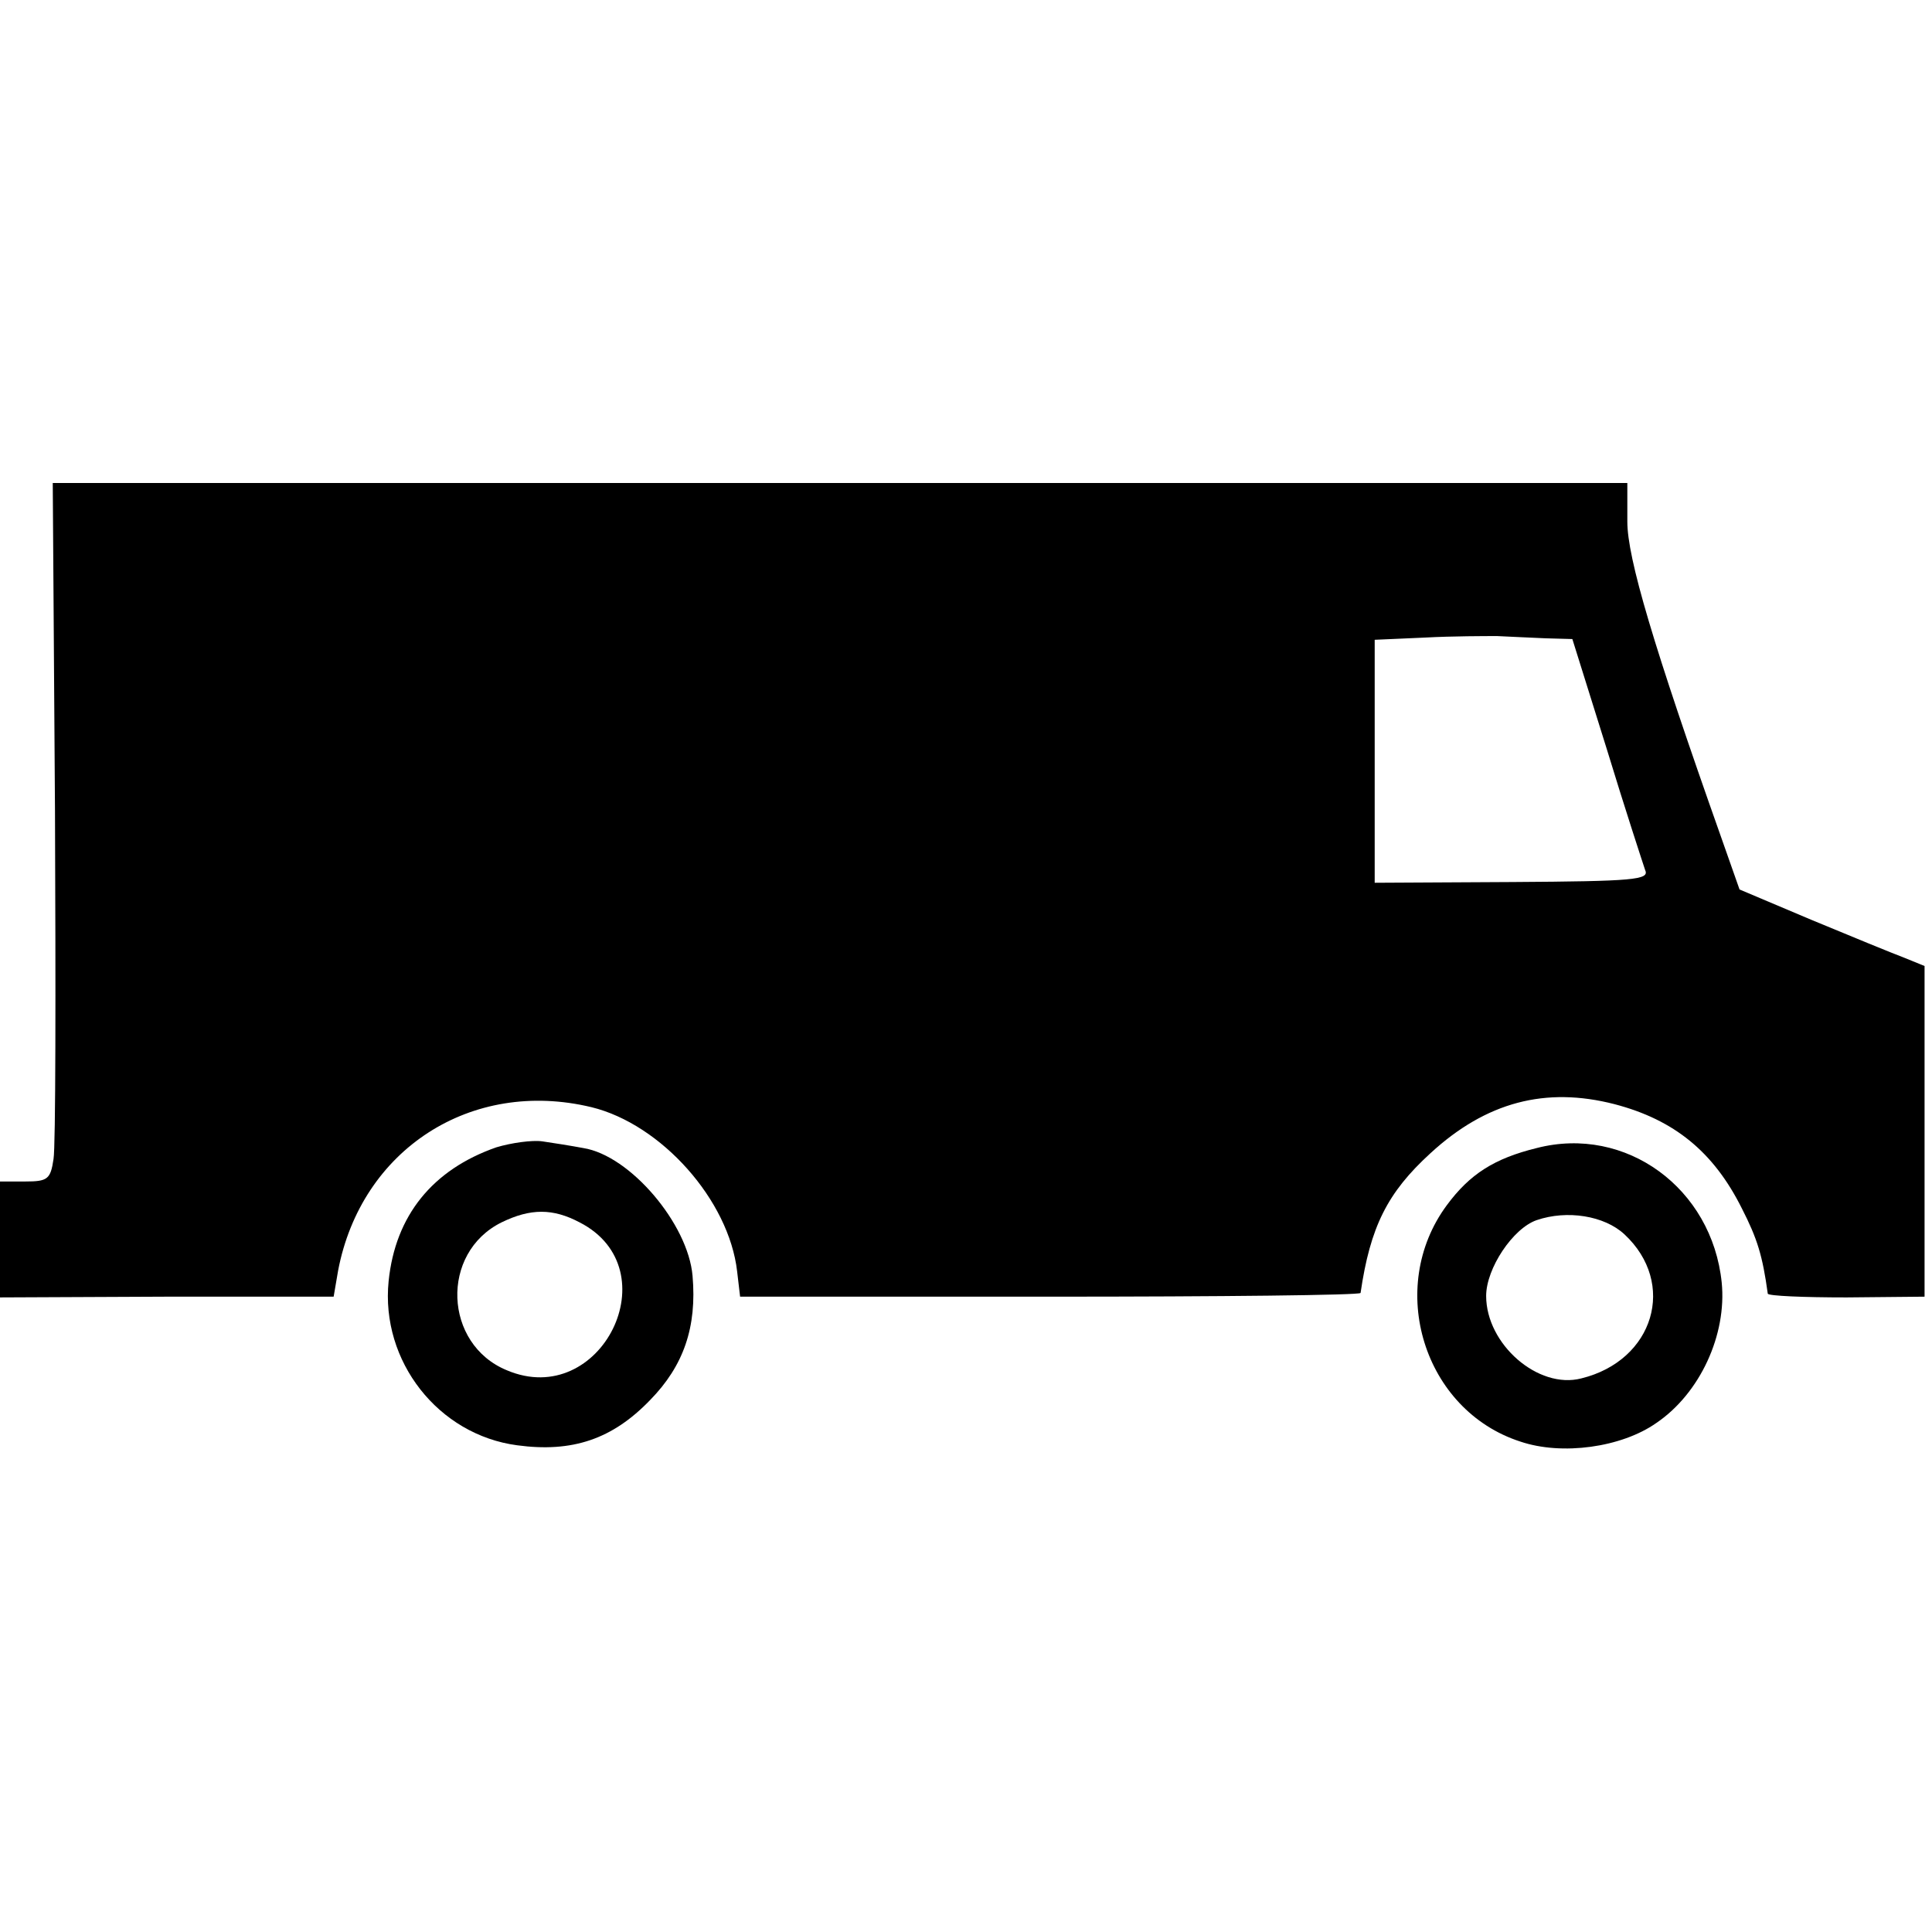
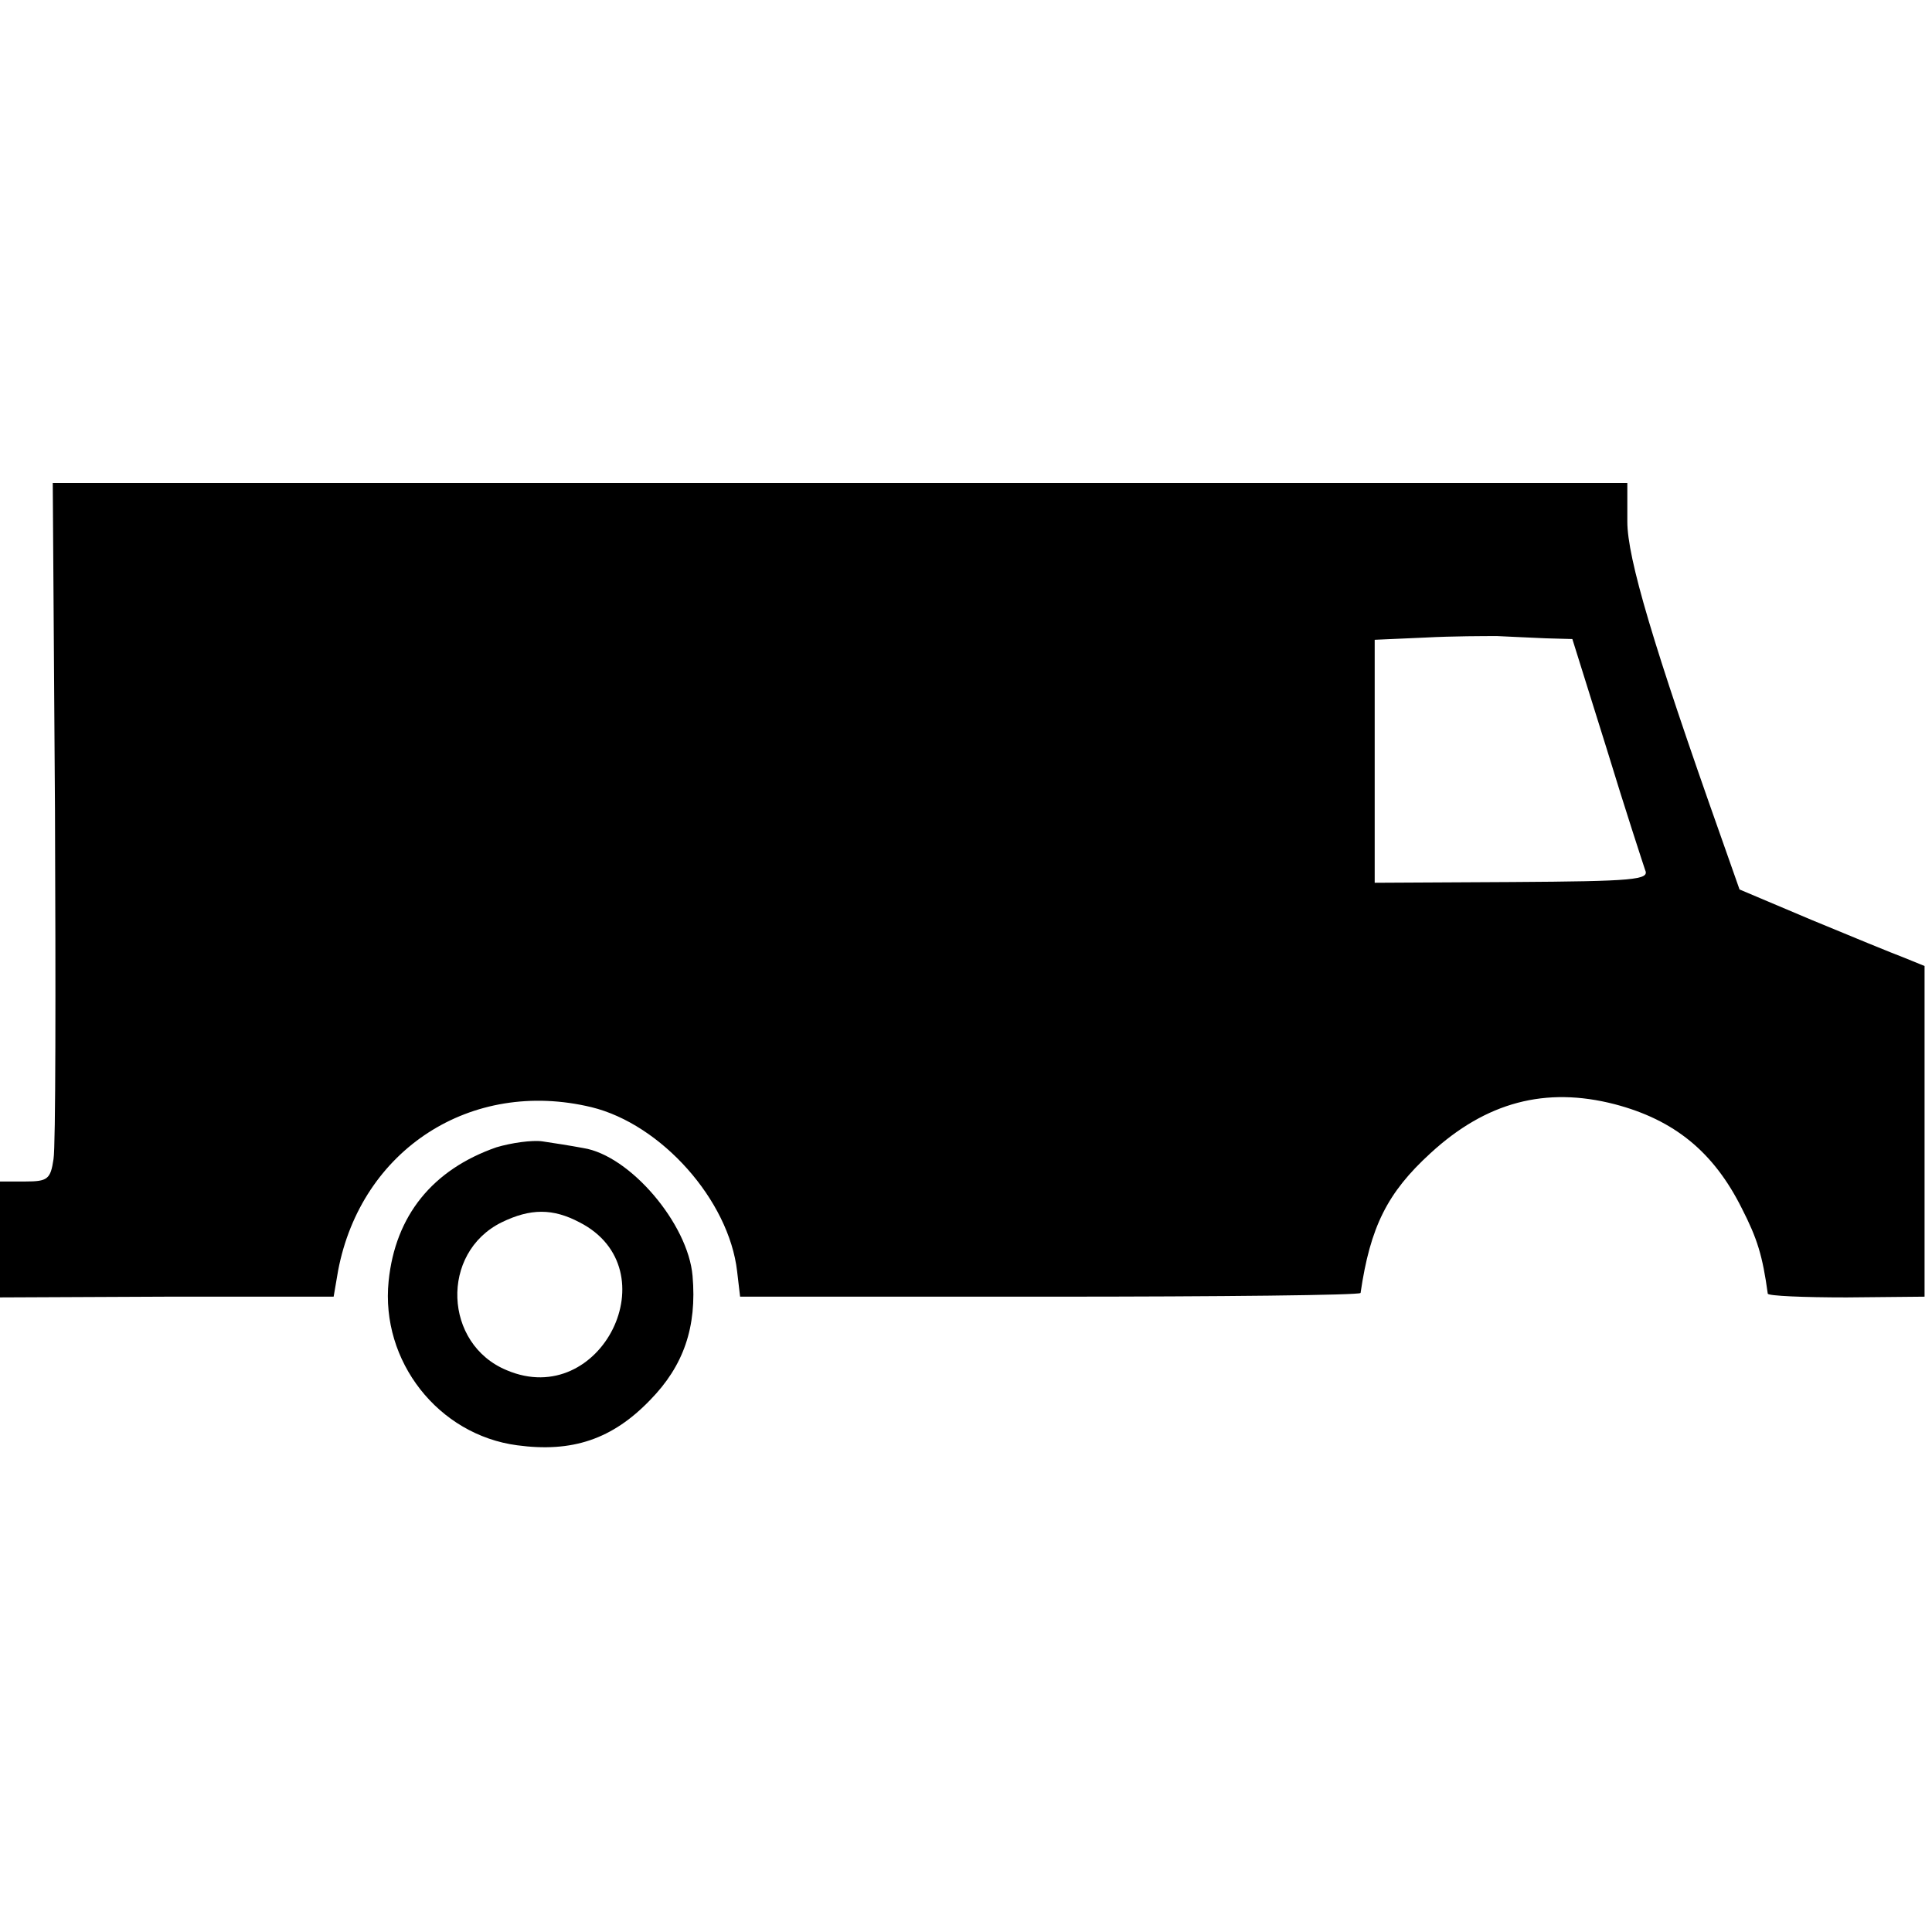
<svg xmlns="http://www.w3.org/2000/svg" version="1.0" width="260pt" height="260pt" viewBox="0 0 260 260" preserveAspectRatio="xMidYMid meet">
  <g transform="translate(0,260) scale(0.1,-0.1)" fill="#000000" stroke="none">
    <path d="M74 1510 c1 -241 1 -453 -2 -470 -4 -27 -8 -30 -38 -30 l-34 0 0 -78 0 -78 224 1 225 0 6 35 c31 163 179 259 341 220 94 -23 185 -125 196 -221 l4 -34 417 0 c229 0 417 2 418 5 13 89 36 135 94 188 75 69 155 90 248 66 80 -21 133 -64 171 -140 21 -41 28 -64 35 -115 1 -3 48 -5 106 -5 l105 1 0 223 0 222 -27 11 c-16 6 -72 29 -125 51 l-97 41 -25 71 c-91 257 -126 375 -126 424 l0 52 -1059 0 -1060 0 3 -440z m2006 231 l36 -1 46 -147 c25 -82 49 -155 52 -164 6 -13 -15 -15 -179 -16 l-185 -1 0 164 0 163 68 3 c37 2 81 2 97 2 17 -1 46 -2 65 -3z" />
    <path d="M668 1056 c-86 -30 -136 -92 -145 -180 -11 -108 67 -207 173 -221 74 -10 128 8 179 61 45 46 63 98 57 167 -6 70 -84 162 -147 172 -16 3 -41 7 -55 9 -14 2 -42 -2 -62 -8z m112 -101 c123 -63 29 -253 -98 -199 -85 35 -90 158 -7 199 39 19 69 19 105 0z" />
-     <path d="M2068 1055 c-57 -14 -90 -35 -121 -77 -82 -111 -31 -276 99 -318 56 -19 136 -8 183 25 59 40 95 119 88 189 -13 127 -129 212 -249 181z m118 -116 c71 -66 40 -170 -58 -194 -58 -15 -128 46 -128 111 0 37 36 91 68 102 41 14 91 6 118 -19z" />
  </g>
</svg>